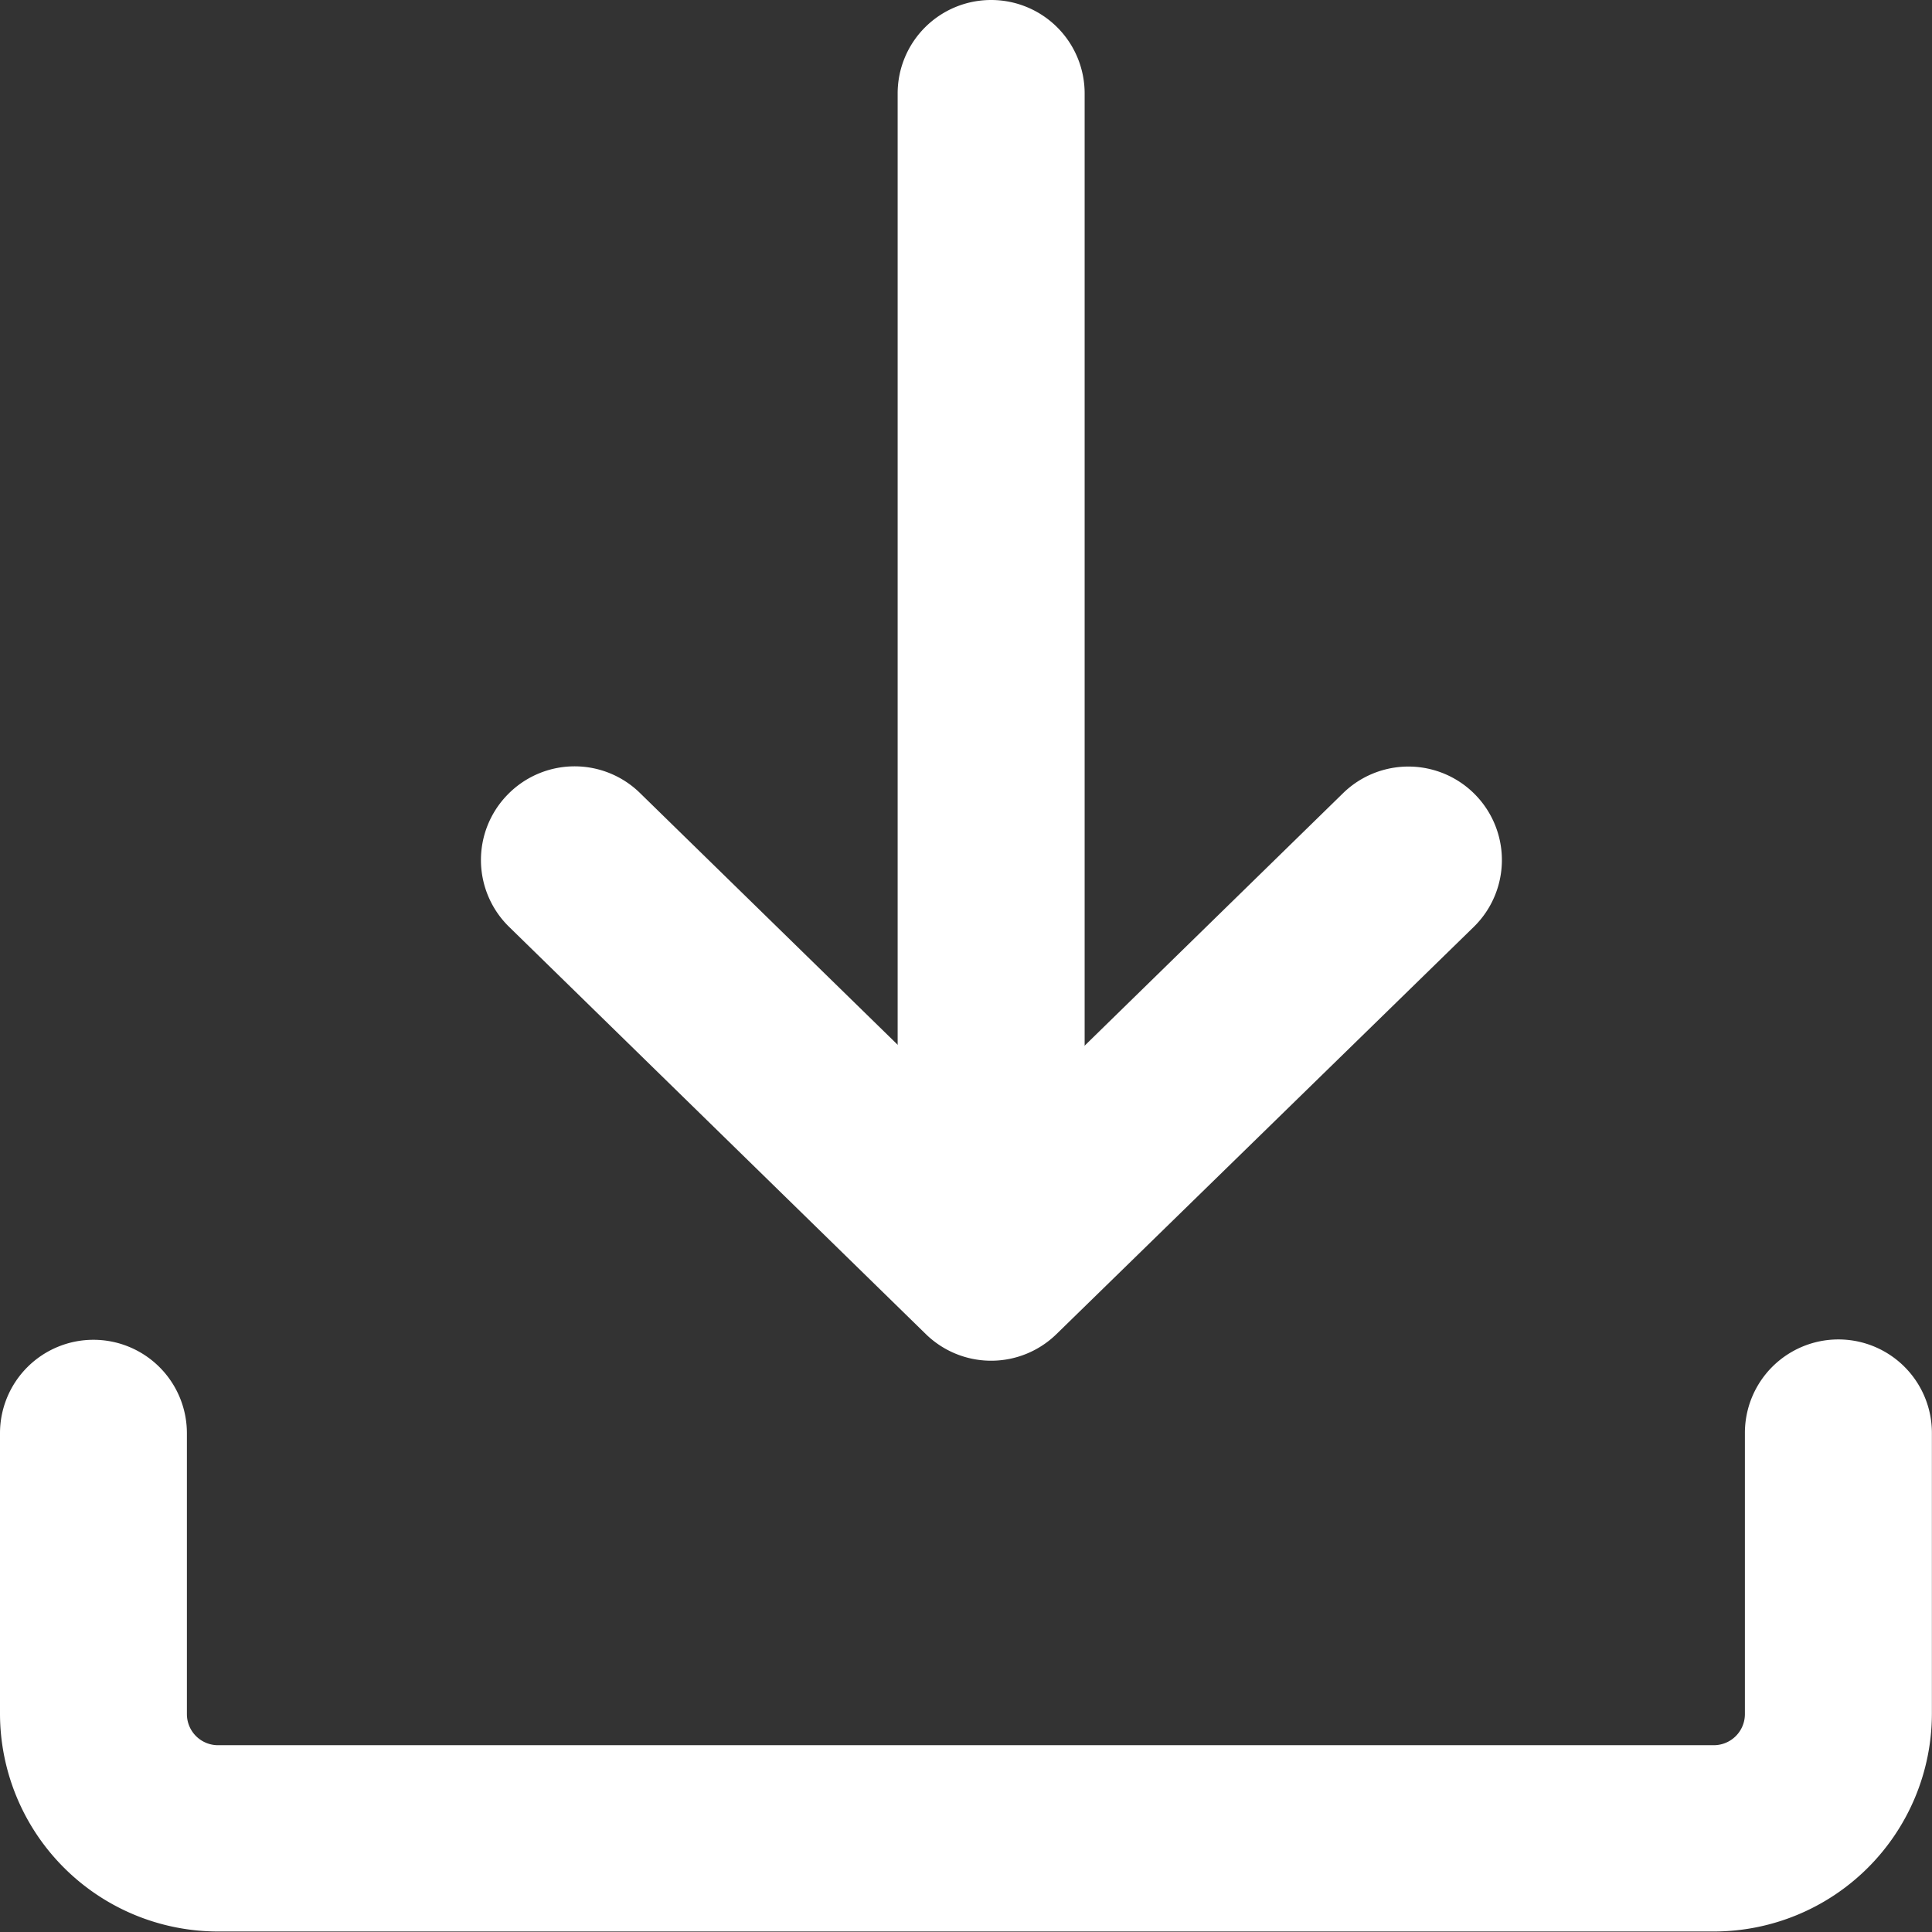
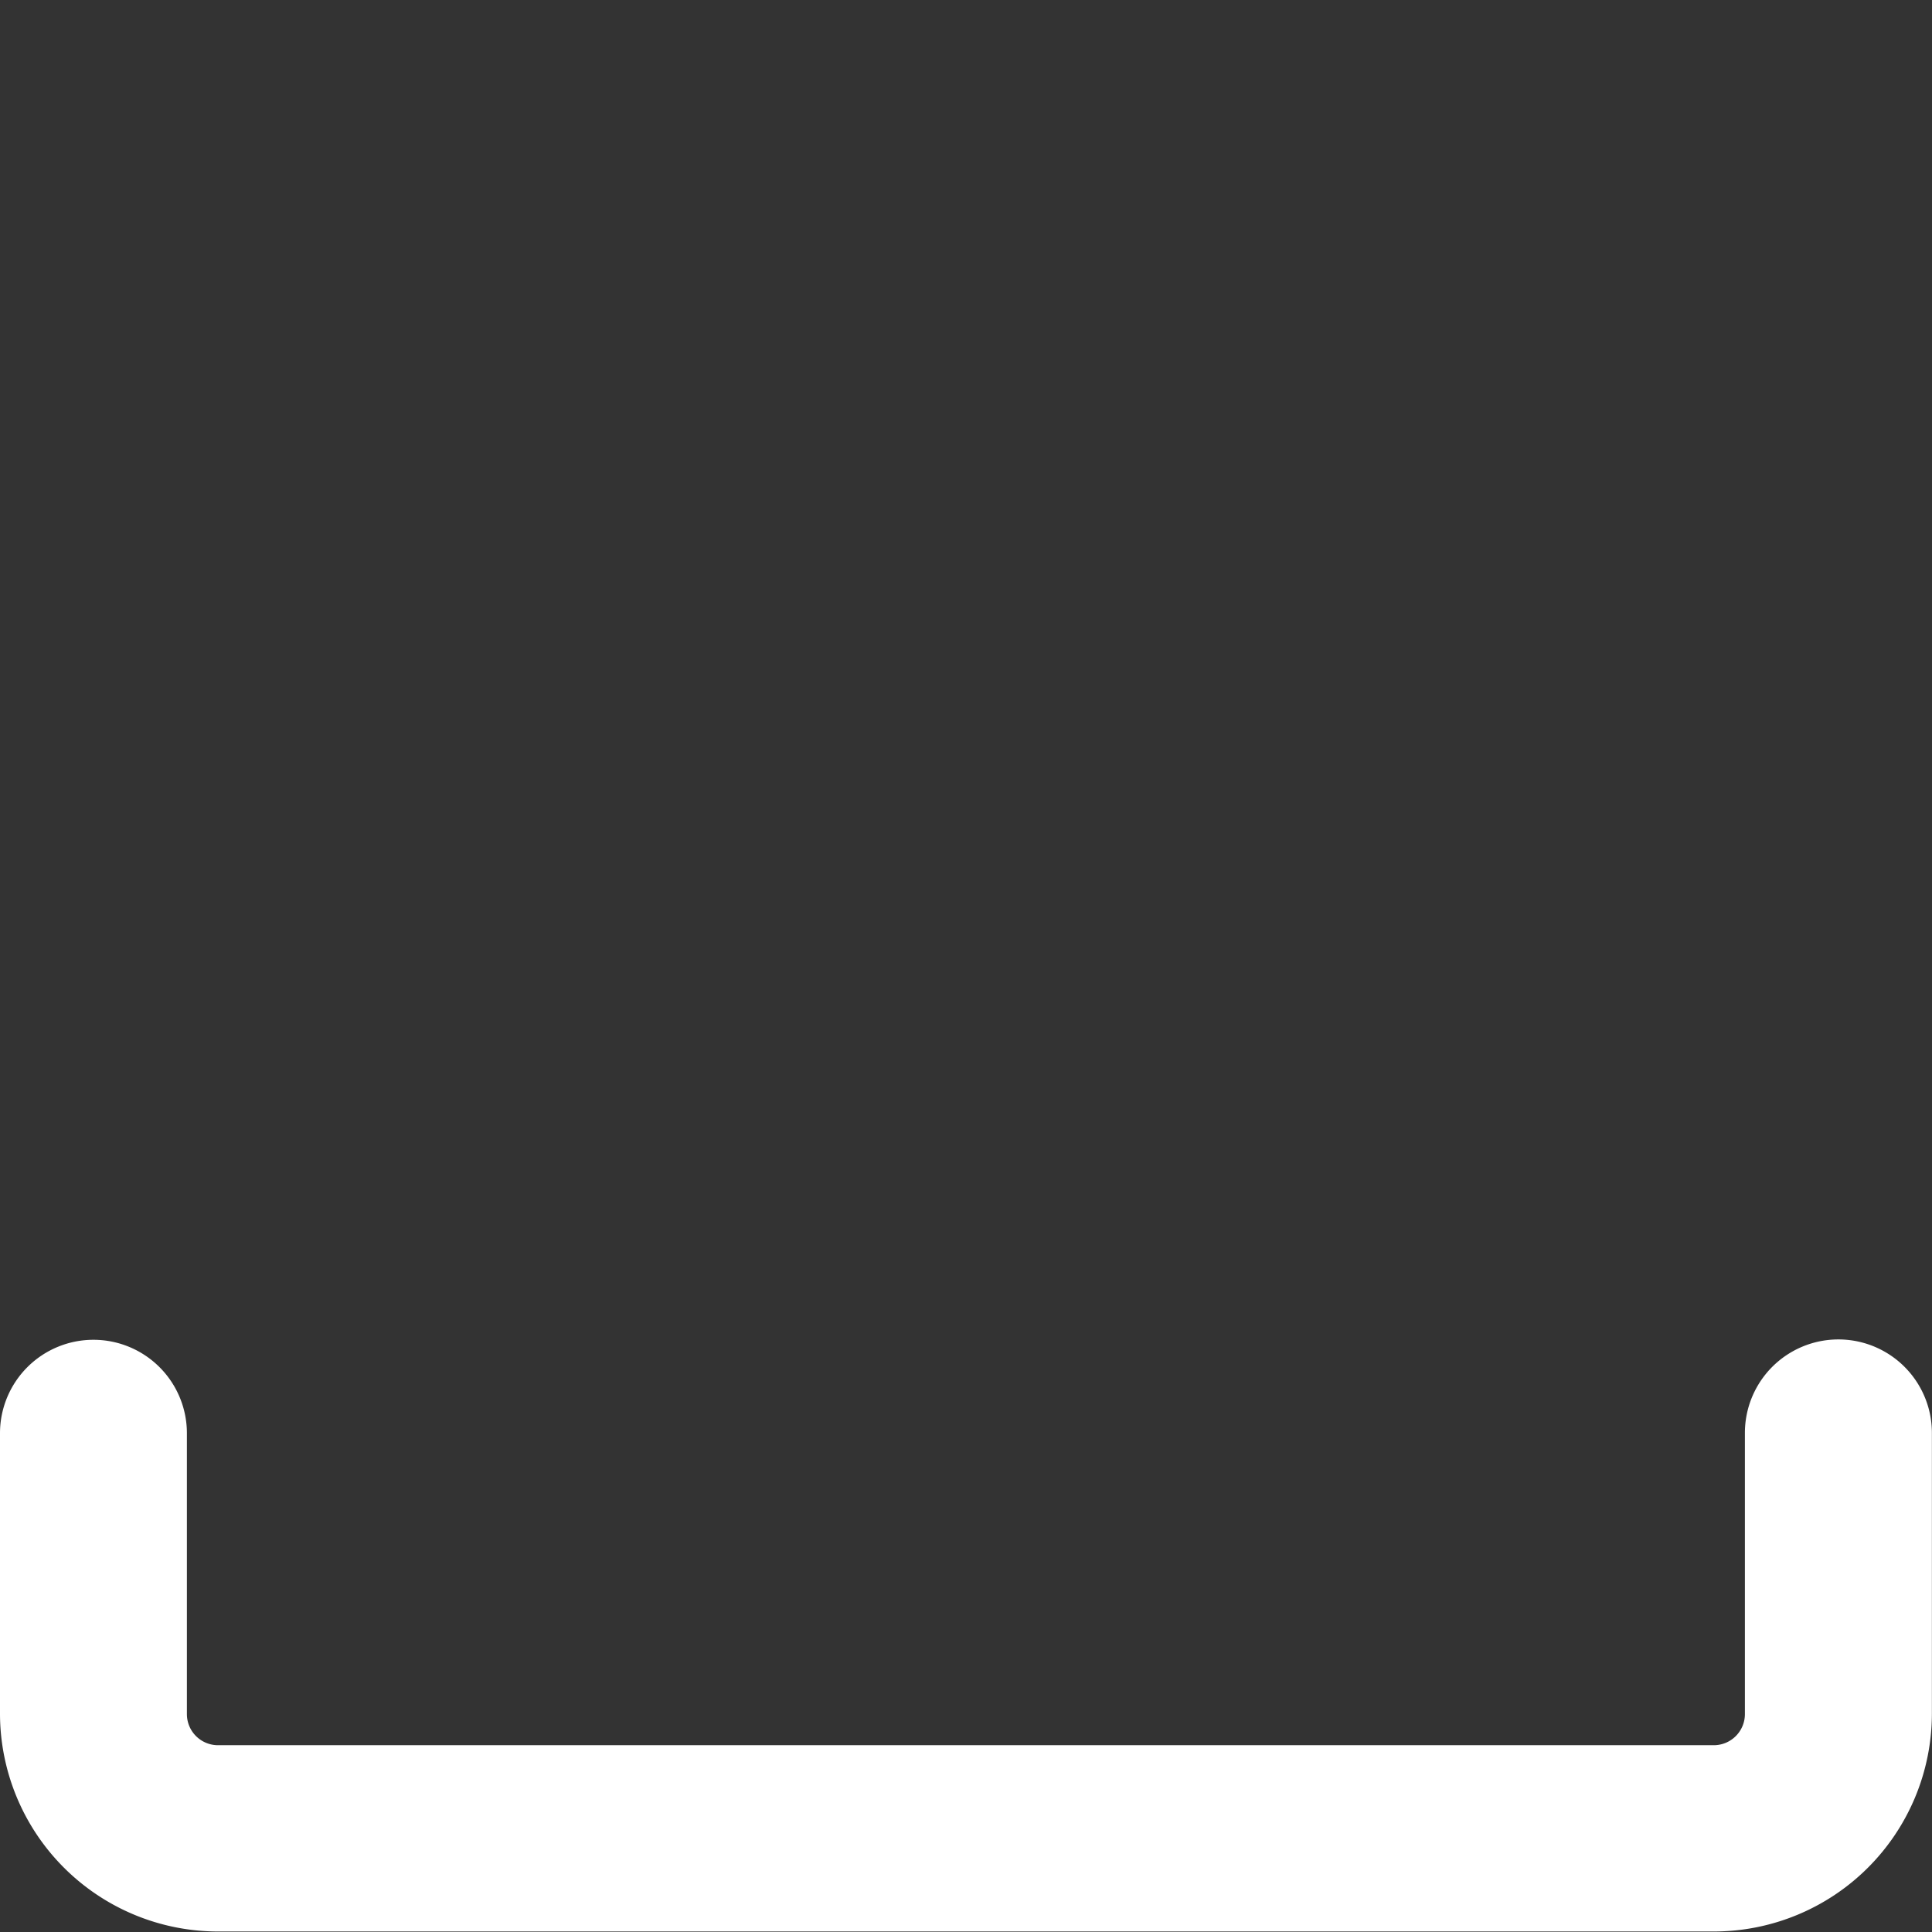
<svg xmlns="http://www.w3.org/2000/svg" width="18.938" height="18.938" viewBox="0 0 18.938 18.938">
  <rect x="0" y="0" width="18.938" height="18.938" fill="#333333" stroke="none" />
  <g id="receive-svgrepo-com" transform="translate(-4.25 -4.25)">
    <path id="패스_11963" data-name="패스 11963" d="M5.166,15a.916.916,0,0,1,.916.916v2.753a.305.305,0,0,0,.305.305H21.049a.305.305,0,0,0,.305-.305V15.913a.916.916,0,1,1,1.833,0v2.753A2.138,2.138,0,0,1,21.049,20.8H6.388A2.138,2.138,0,0,1,4.25,18.666V15.913A.916.916,0,0,1,5.166,15Z" transform="translate(0 2.383)" fill="#fff" fill-rule="evenodd" />
-     <path id="패스_11964" data-name="패스 11964" d="M12.369,4.25a.916.916,0,0,1,.916.916v9.879a.916.916,0,1,1-1.833,0V5.166A.916.916,0,0,1,12.369,4.25Z" transform="translate(1.597 0)" fill="#fff" fill-rule="evenodd" />
-     <path id="패스_11965" data-name="패스 11965" d="M8.369,10.676a.916.916,0,0,1,1.3-.015l3.445,3.366,3.445-3.366a.916.916,0,0,1,1.281,1.311L13.75,15.963a.916.916,0,0,1-1.281,0L8.384,11.971A.916.916,0,0,1,8.369,10.676Z" transform="translate(0.856 1.364)" fill="#fff" fill-rule="evenodd" />
  </g>
</svg>